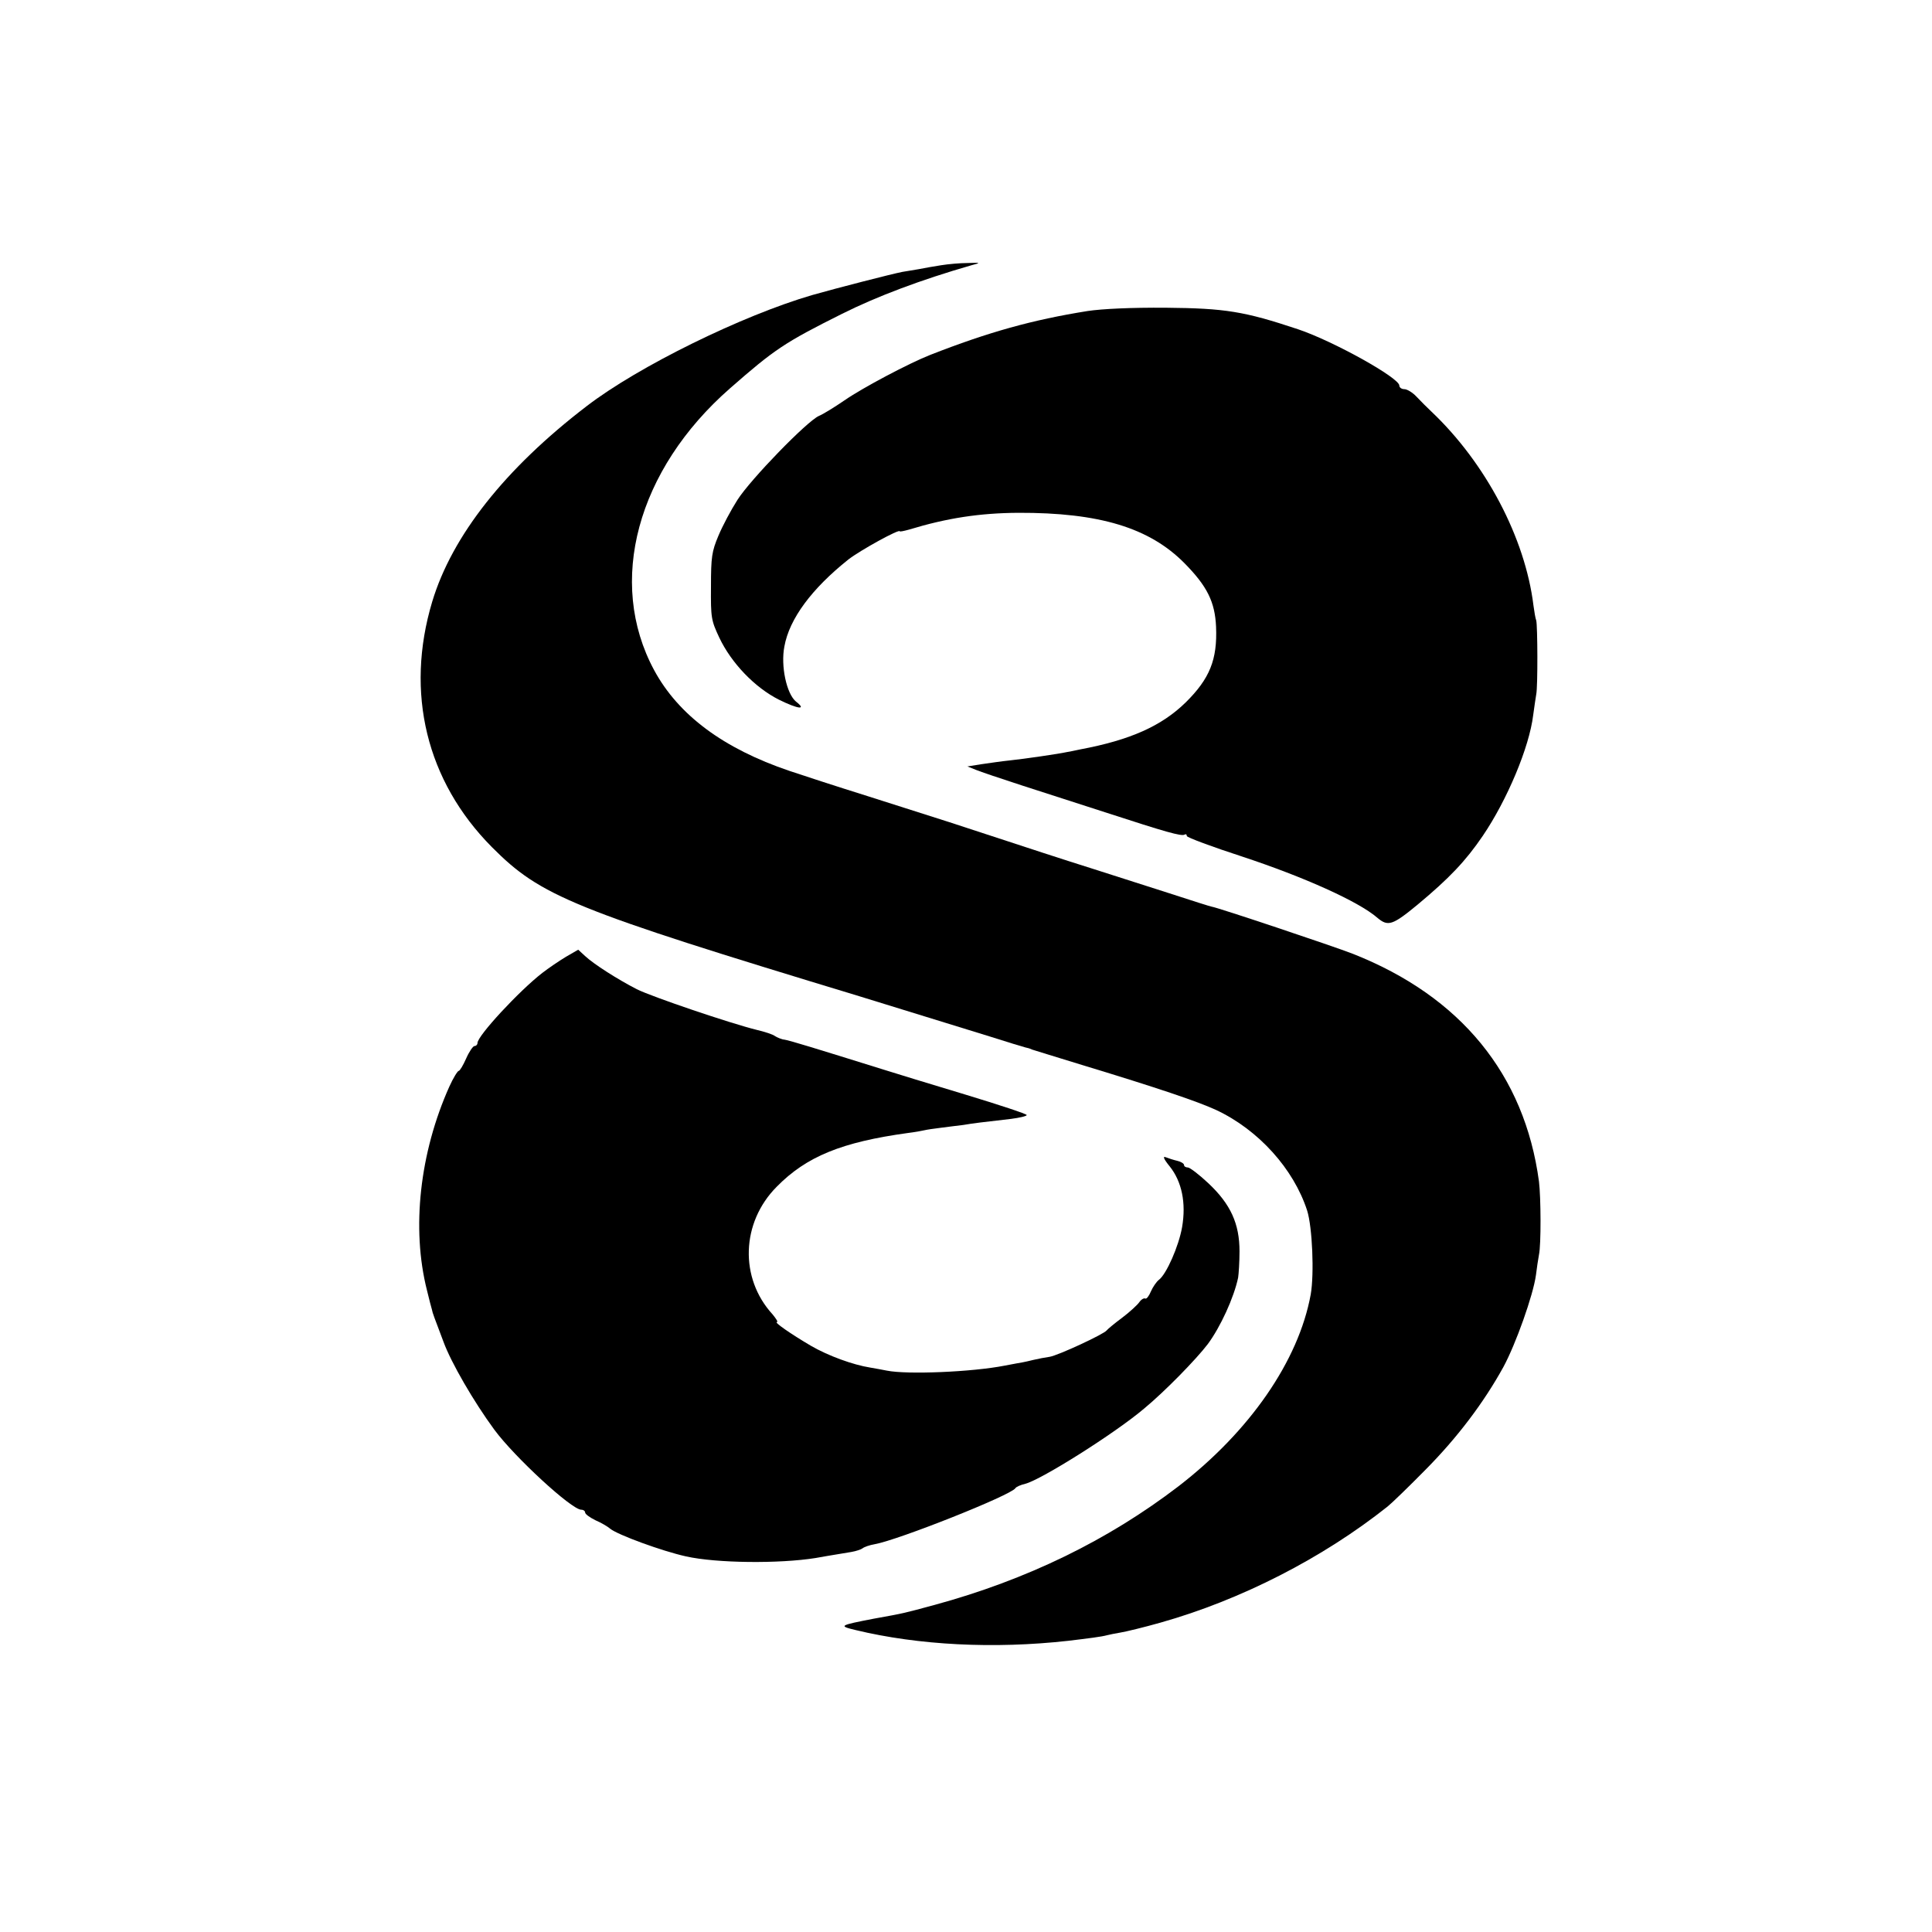
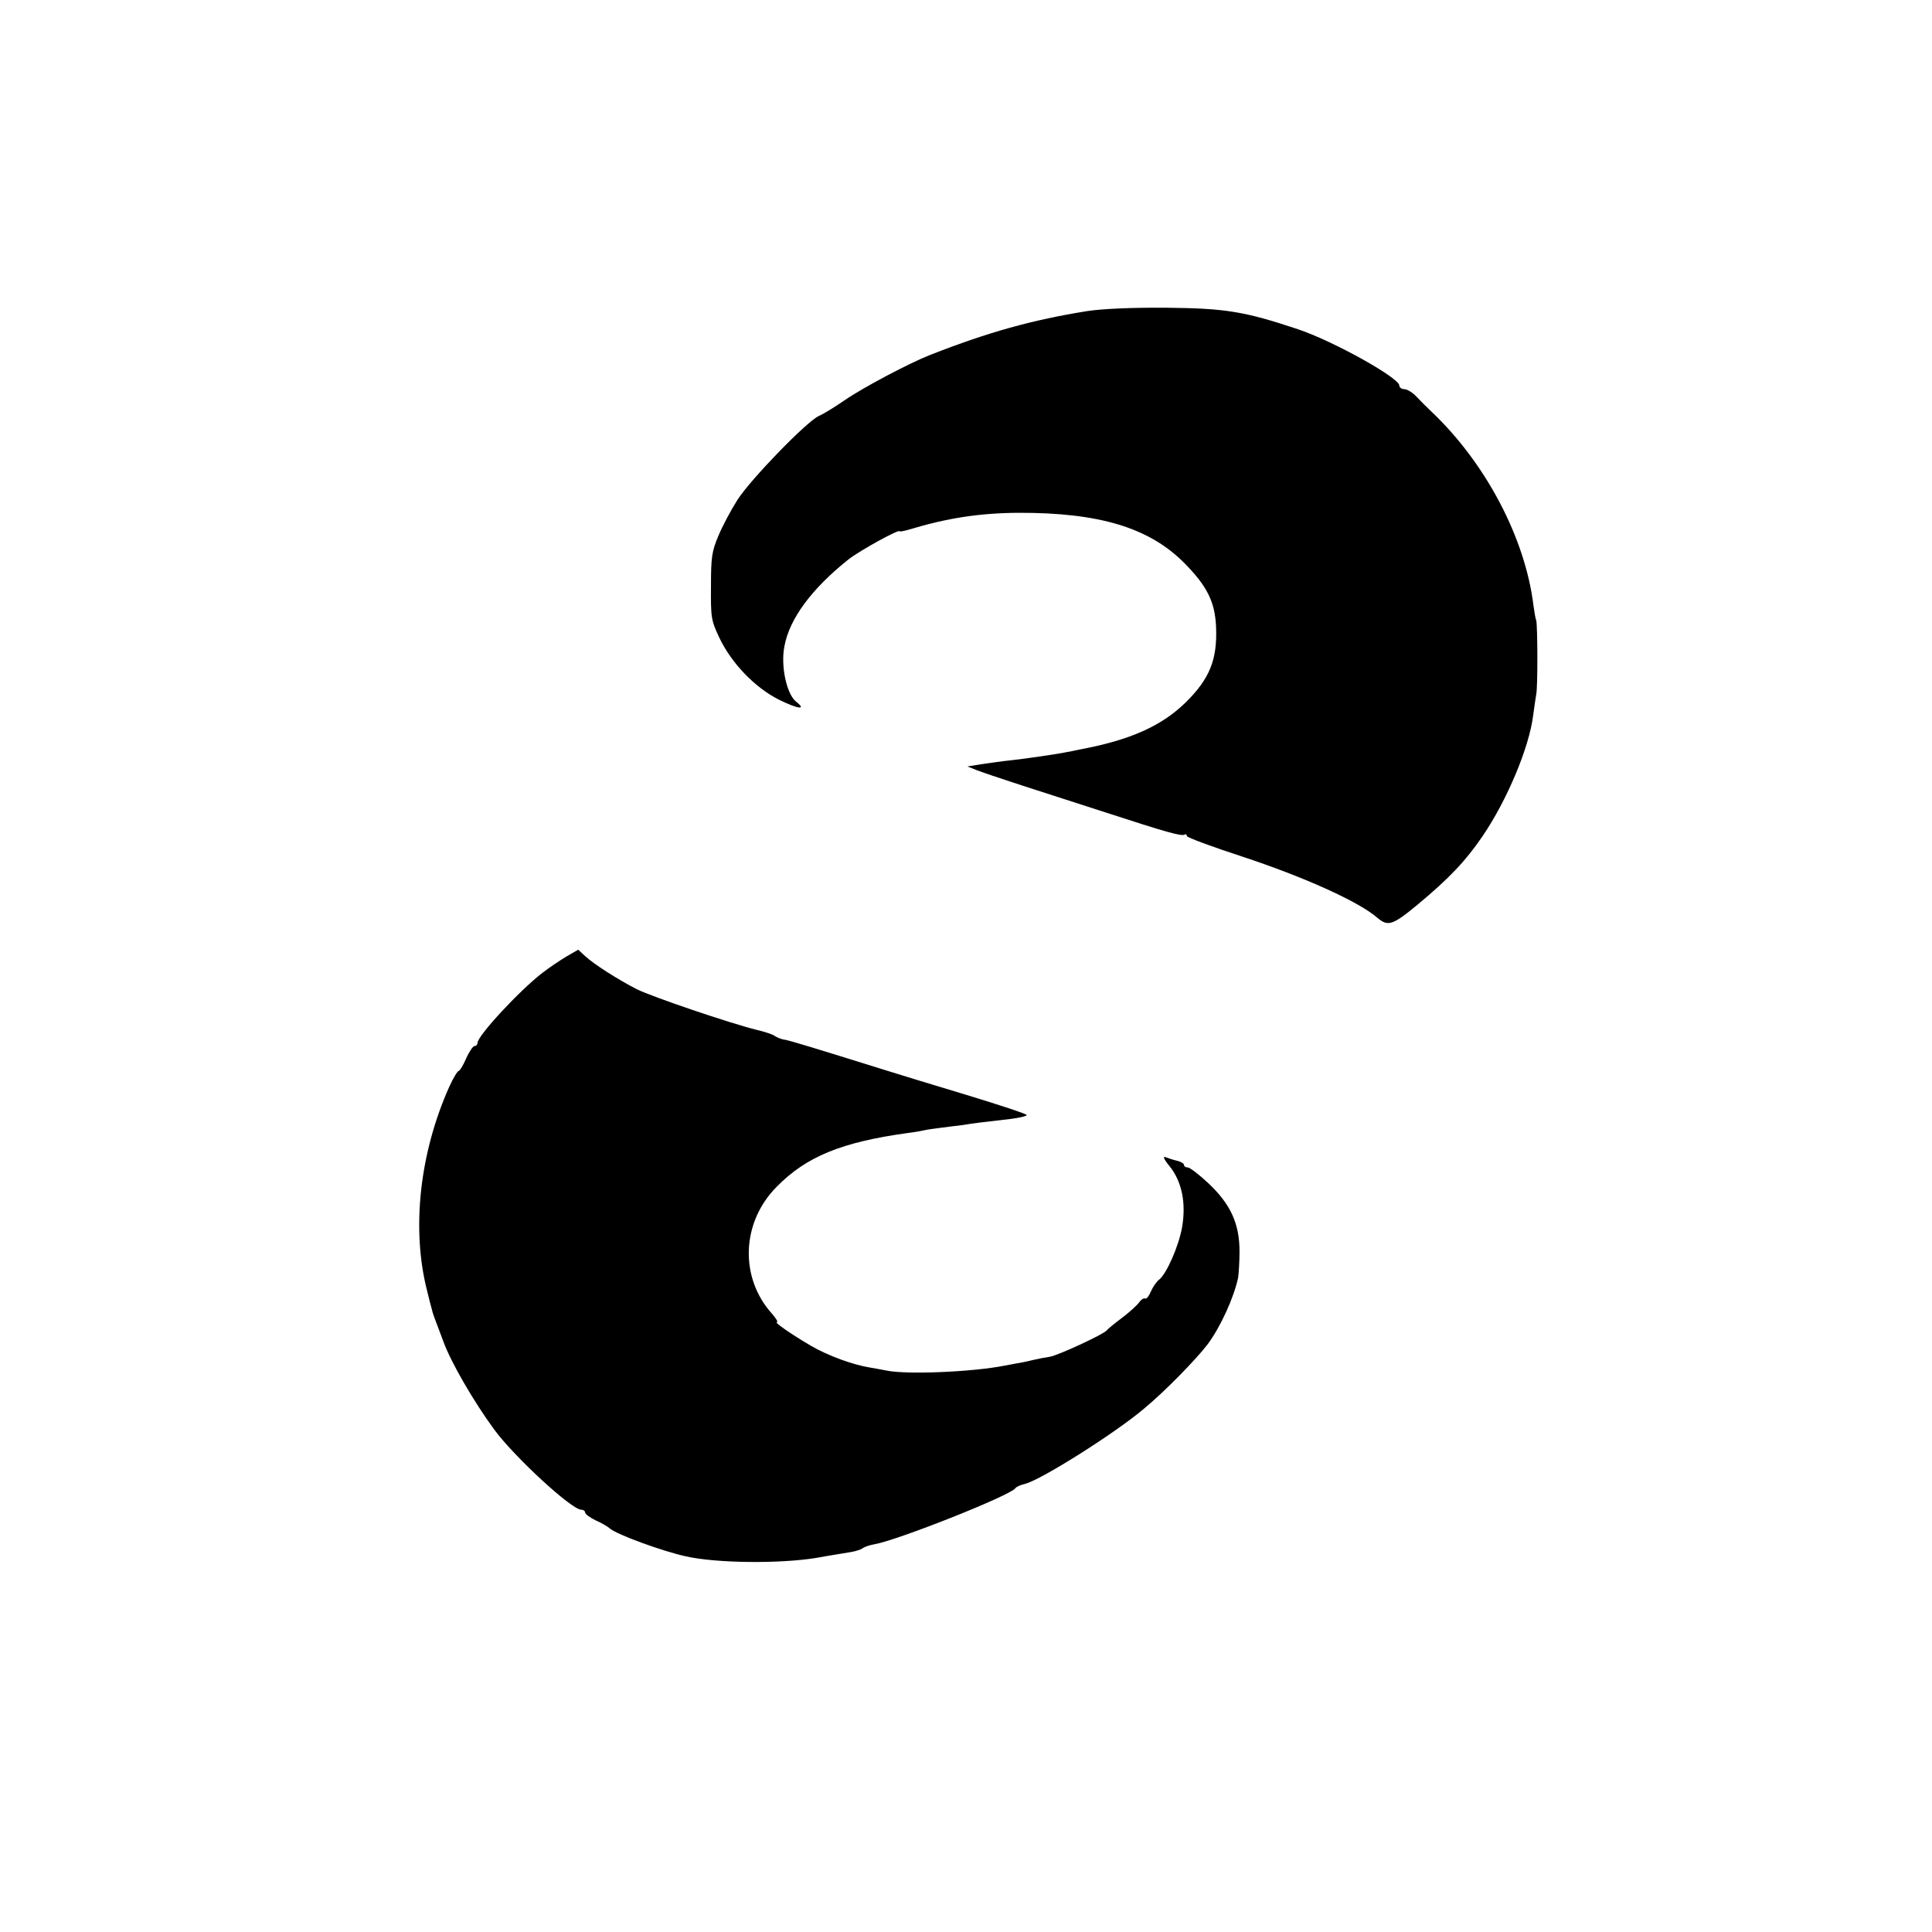
<svg xmlns="http://www.w3.org/2000/svg" version="1.0" width="700pt" height="700pt" viewBox="0 0 700 700" preserveAspectRatio="xMidYMid meet">
  <g transform="translate(0,700) scale(0.1,-0.1)" fill="#000000" stroke="none">
-     <path d="M3410 6039 c-25 -4 -61 -10 -80 -14 -19 -3 -46 -8 -60 -10 -37 -7 -243 -60 -327 -84 -254 -74 -631 -259 -818 -403 -295 -226 -487 -469 -559 -708 -99 -330 -21 -650 216 -889 178 -179 291 -225 1333 -541 62 -19 263 -81 470 -145 66 -21 125 -39 130 -40 6 -1 17 -4 25 -8 8 -3 92 -28 185 -57 270 -82 415 -131 482 -162 153 -72 280 -213 329 -364 19 -60 26 -230 13 -304 -44 -241 -221 -496 -479 -695 -256 -196 -550 -339 -884 -430 -112 -30 -104 -29 -221 -50 -124 -24 -128 -26 -65 -41 228 -55 501 -69 770 -39 76 9 122 15 140 20 8 2 31 7 50 10 19 3 85 19 145 36 291 82 588 234 823 421 15 12 77 72 137 133 115 116 211 243 282 372 45 83 108 260 118 333 3 25 8 58 11 74 8 37 7 208 0 265 -52 388 -284 671 -674 825 -69 27 -490 168 -512 171 -3 0 -72 22 -155 49 -82 26 -206 66 -275 88 -111 35 -194 62 -520 169 -47 15 -179 57 -295 94 -115 36 -244 78 -285 92 -239 81 -402 202 -490 365 -172 319 -62 726 275 1021 162 142 198 166 406 270 126 63 285 123 469 176 35 9 34 10 -15 8 -27 0 -70 -4 -95 -8z" />
    <path d="M3940 5873 c-200 -32 -358 -76 -570 -159 -76 -30 -243 -118 -311 -165 -35 -24 -77 -50 -92 -56 -43 -19 -247 -229 -295 -304 -23 -36 -54 -94 -69 -130 -24 -57 -27 -77 -27 -184 -1 -114 1 -123 30 -185 44 -93 129 -181 216 -225 71 -35 102 -38 62 -7 -34 28 -56 129 -42 200 18 100 99 209 232 315 44 34 186 112 186 102 0 -2 15 1 33 6 138 42 256 60 396 61 294 1 475 -54 602 -182 83 -84 111 -141 115 -231 5 -119 -23 -188 -110 -274 -87 -85 -200 -136 -381 -170 -22 -5 -44 -9 -50 -10 -26 -6 -156 -25 -205 -30 -30 -3 -77 -10 -105 -14 l-50 -8 30 -12 c17 -7 91 -32 165 -56 74 -24 214 -69 310 -100 212 -69 271 -86 282 -79 4 3 8 1 8 -5 0 -5 91 -39 202 -75 221 -73 420 -162 488 -221 39 -33 55 -28 147 48 114 95 173 157 235 248 89 131 169 322 183 438 4 30 9 63 11 75 6 27 5 250 0 268 -3 7 -7 32 -10 54 -30 245 -173 516 -369 702 -16 15 -40 39 -55 55 -14 15 -34 27 -44 27 -10 0 -18 6 -18 13 0 28 -239 161 -367 204 -195 65 -264 76 -478 78 -126 1 -232 -4 -285 -12z" />
    <path d="M2050 3533 c-25 -15 -63 -41 -85 -58 -84 -65 -235 -228 -235 -254 0 -6 -5 -11 -11 -11 -5 0 -19 -20 -30 -45 -11 -25 -23 -45 -27 -45 -4 0 -20 -26 -34 -57 -107 -239 -138 -513 -81 -738 8 -33 16 -64 18 -70 2 -12 8 -27 42 -117 27 -74 109 -216 184 -318 73 -99 280 -290 315 -290 8 0 14 -5 14 -10 0 -6 17 -18 37 -28 21 -9 45 -23 54 -31 27 -22 188 -81 274 -100 111 -25 339 -27 470 -6 55 10 114 19 130 22 17 3 35 9 40 13 6 5 26 12 44 15 85 15 493 177 510 203 3 5 19 12 36 16 58 15 325 183 431 273 76 63 188 178 230 233 46 62 95 169 110 241 2 13 5 56 5 95 0 100 -32 171 -113 247 -33 31 -67 57 -74 57 -8 0 -14 4 -14 9 0 5 -11 12 -24 15 -13 3 -32 9 -42 13 -12 5 -8 -6 14 -33 44 -55 60 -132 45 -220 -12 -69 -57 -171 -84 -191 -9 -7 -22 -26 -29 -42 -7 -17 -16 -28 -20 -26 -5 3 -15 -3 -22 -13 -7 -10 -35 -36 -63 -57 -27 -20 -52 -41 -55 -45 -8 -13 -176 -91 -207 -96 -15 -2 -41 -7 -58 -11 -16 -4 -34 -8 -40 -9 -5 -1 -35 -6 -65 -12 -117 -23 -353 -33 -427 -18 -15 3 -42 8 -60 11 -63 10 -153 43 -215 79 -73 43 -135 86 -123 86 5 0 -3 12 -16 28 -120 131 -114 332 15 462 108 110 236 162 476 195 25 3 52 8 60 10 8 2 35 6 60 9 25 3 61 8 80 10 35 6 68 10 173 22 31 4 57 10 57 14 0 4 -100 37 -222 74 -123 37 -257 78 -298 91 -247 77 -338 105 -357 108 -11 1 -27 8 -35 13 -7 6 -38 16 -68 23 -93 23 -377 119 -433 147 -70 36 -156 91 -187 120 l-25 23 -45 -26z" />
  </g>
</svg>